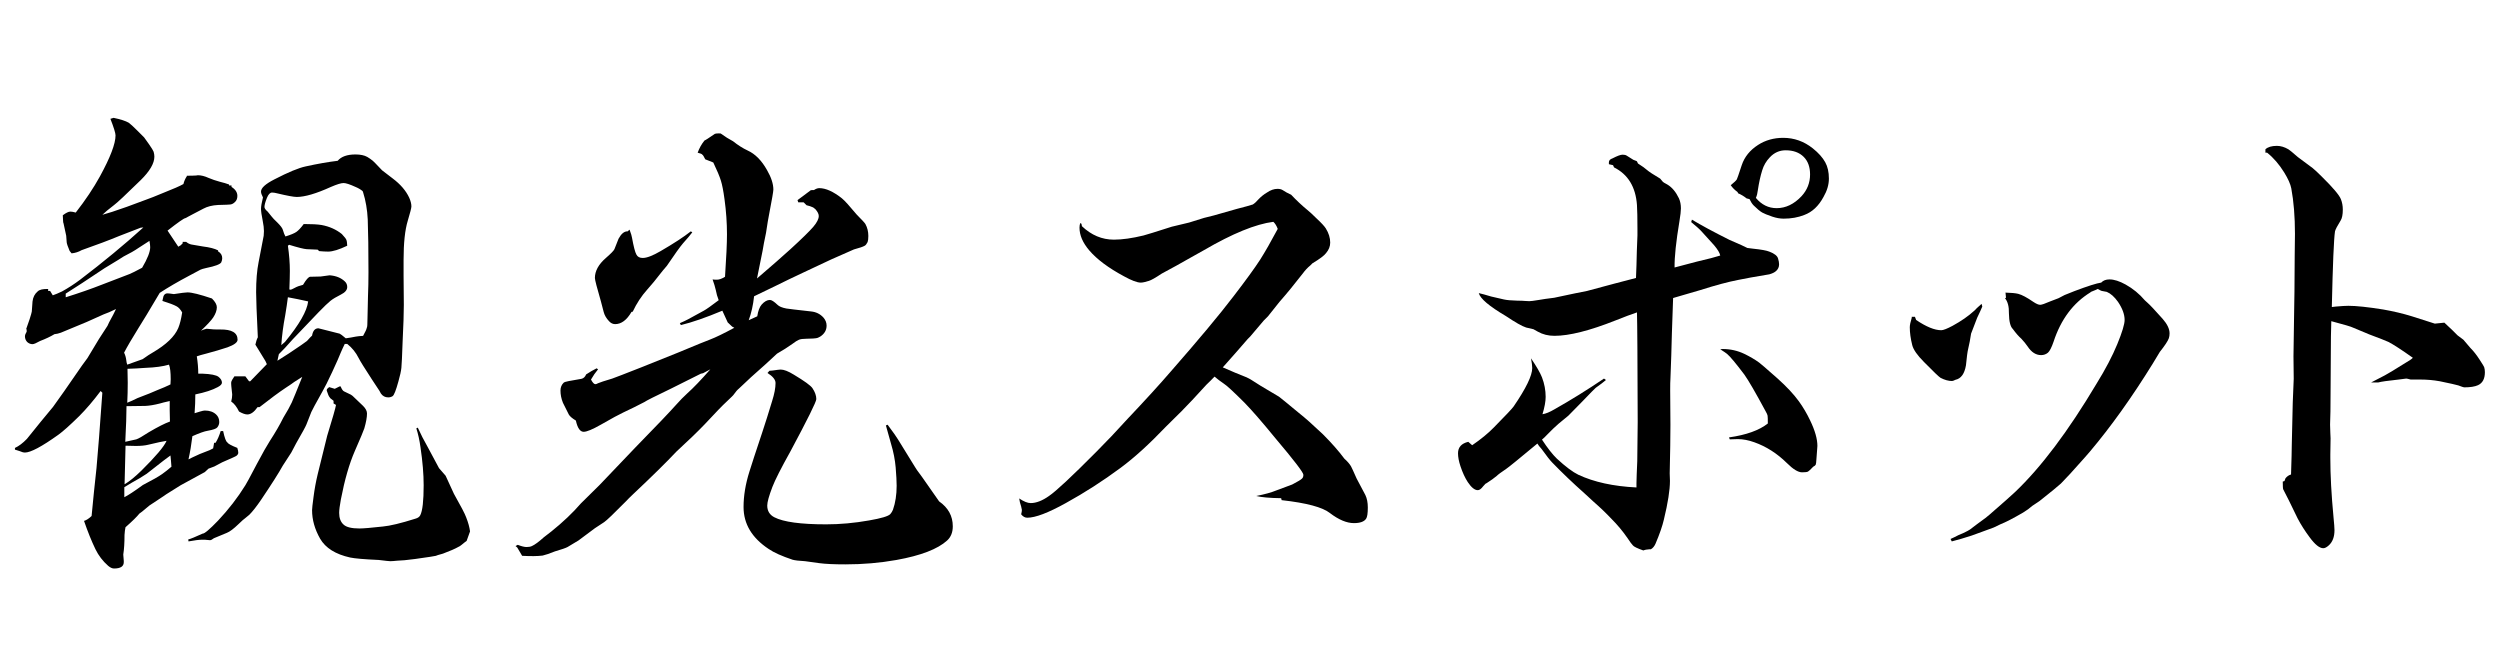
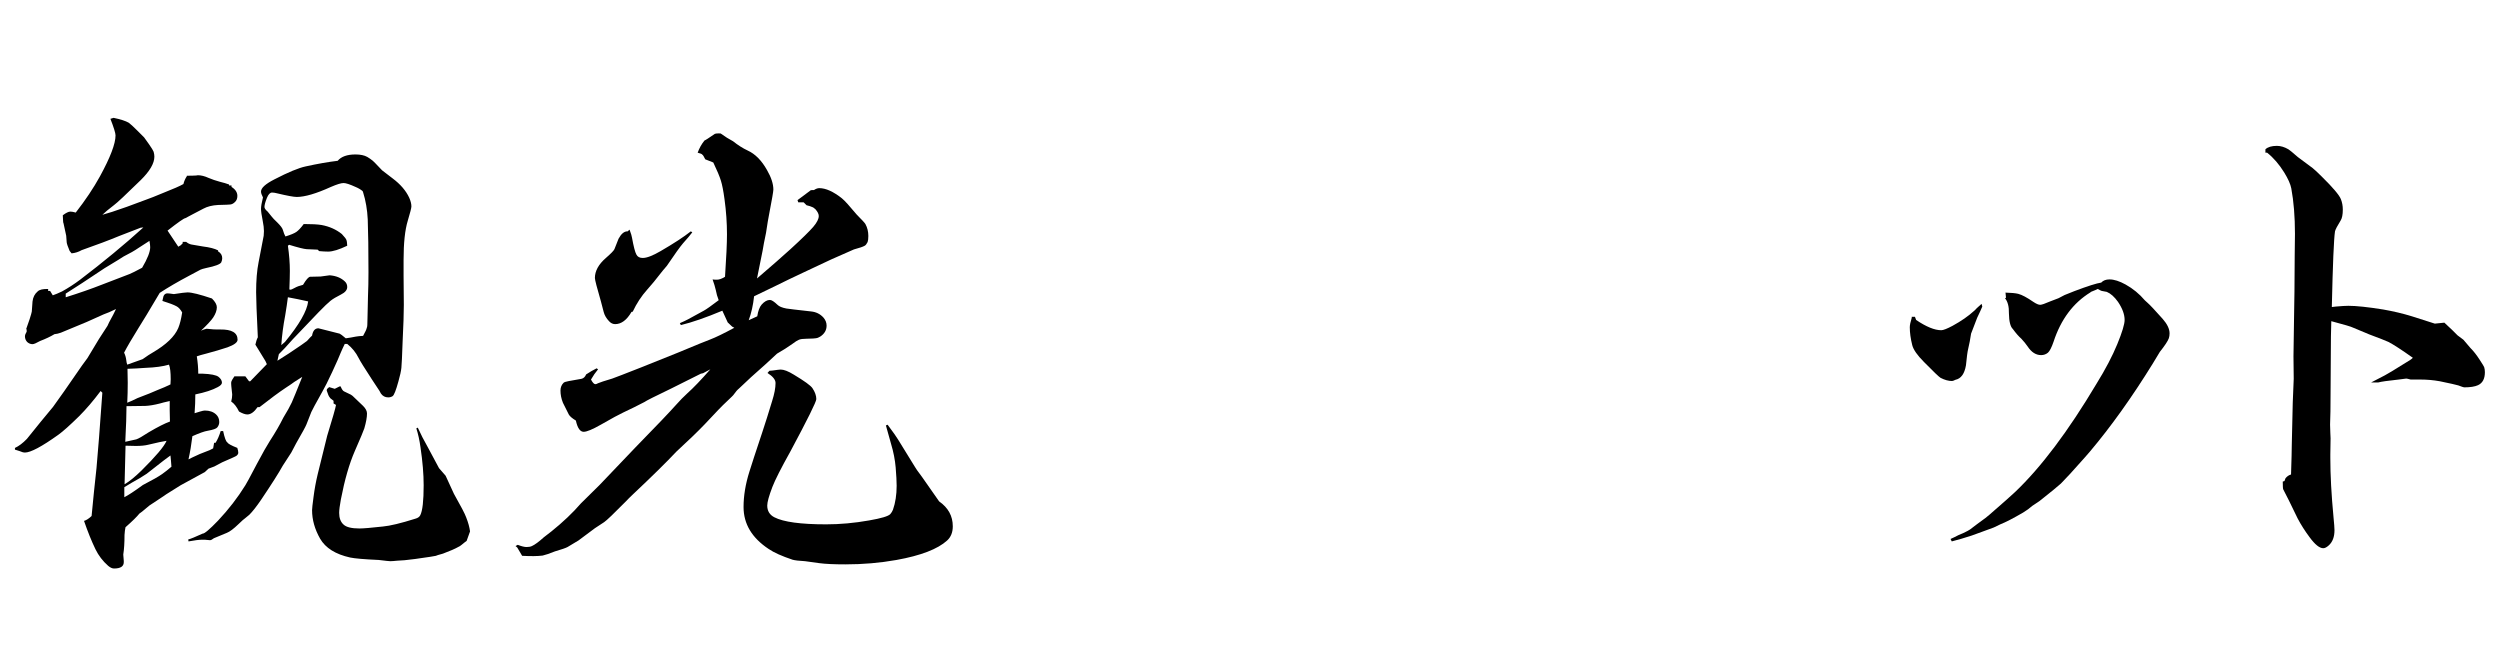
<svg xmlns="http://www.w3.org/2000/svg" version="1.1" id="レイヤー_1" x="0px" y="0px" width="180px" height="48px" viewBox="0 0 180 48" enable-background="new 0 0 180 48" xml:space="preserve">
  <g>
    <path d="M9.162,26.255c0.211-0.07,0.457-0.158,0.738-0.264c0.234-0.082,0.357-0.126,0.369-0.132s0.152-0.103,0.422-0.29   l0.316-0.193c0.961-0.563,1.57-1.148,1.828-1.758c0.117-0.281,0.211-0.656,0.281-1.125c-0.129-0.223-0.264-0.369-0.404-0.439   c-0.188-0.105-0.527-0.234-1.02-0.387l0.035-0.158c0.035-0.258,0.146-0.387,0.334-0.387c0.07,0,0.223,0.018,0.457,0.053   c0.527-0.082,0.855-0.123,0.984-0.123c0.305,0,0.891,0.146,1.758,0.439c0.234,0.234,0.352,0.445,0.352,0.633   c0,0.223-0.088,0.469-0.264,0.738c-0.141,0.211-0.434,0.527-0.879,0.949c0.152-0.07,0.287-0.117,0.404-0.141   c0.387,0.047,0.715,0.064,0.984,0.053c0.832-0.012,1.248,0.234,1.248,0.738c0,0.188-0.24,0.369-0.721,0.545   c-0.457,0.152-0.973,0.305-1.547,0.457c-0.281,0.07-0.504,0.135-0.668,0.193c0.07,0.434,0.105,0.85,0.105,1.248h0.299   c0.609,0.023,0.996,0.1,1.16,0.229s0.246,0.27,0.246,0.422c0,0.105-0.1,0.211-0.299,0.316c-0.387,0.211-0.926,0.387-1.617,0.527   c0,0.434-0.018,0.885-0.053,1.354c0.199-0.059,0.334-0.1,0.404-0.123c0.152-0.047,0.264-0.07,0.334-0.07   c0.34,0,0.609,0.094,0.809,0.281c0.152,0.141,0.229,0.322,0.229,0.545c0,0.141-0.047,0.27-0.141,0.387   c-0.07,0.094-0.305,0.176-0.703,0.246c-0.223,0.035-0.586,0.164-1.09,0.387c-0.07,0.586-0.164,1.143-0.281,1.67   c0.141-0.07,0.234-0.117,0.281-0.141c0.387-0.188,0.715-0.328,0.984-0.422c0.176-0.059,0.346-0.135,0.51-0.229l0.07-0.404h0.105   c0.141-0.223,0.264-0.504,0.369-0.844h0.176c0.105,0.492,0.205,0.762,0.299,0.809c0.035,0.094,0.275,0.229,0.721,0.404   c0.047,0.141,0.07,0.258,0.07,0.352c0,0.07-0.041,0.141-0.123,0.211c-0.035,0.035-0.381,0.193-1.037,0.475l-0.563,0.299   l-0.422,0.158c-0.117,0.117-0.205,0.199-0.264,0.246c-0.047,0.023-0.627,0.34-1.74,0.949c-0.574,0.363-0.92,0.58-1.037,0.65   c-0.07,0.047-0.129,0.088-0.176,0.123l-1.037,0.686l-0.527,0.439l-0.193,0.141c-0.176,0.223-0.51,0.551-1.002,0.984   c-0.035,0.164-0.059,0.352-0.07,0.563c0,0.551-0.029,1.014-0.088,1.389c0,0.012,0,0.023,0,0.035c0,0.035,0.012,0.182,0.035,0.439   c0,0.035,0,0.064,0,0.088c0,0.305-0.234,0.457-0.703,0.457c-0.129,0-0.27-0.064-0.422-0.193c-0.387-0.34-0.691-0.738-0.914-1.195   C6.595,38.97,6.32,38.29,6.05,37.505c0.164-0.047,0.346-0.164,0.545-0.352c0.105-1.125,0.223-2.273,0.352-3.445   c0.105-1.137,0.246-2.947,0.422-5.432l-0.123-0.123c-0.527,0.703-1.043,1.307-1.547,1.811C5.031,30.62,4.533,31.065,4.205,31.3   c-1.195,0.855-1.998,1.283-2.408,1.283c-0.105,0-0.234-0.035-0.387-0.105c-0.105-0.035-0.217-0.07-0.334-0.105v-0.123   c0.281-0.129,0.568-0.346,0.861-0.65c0.703-0.879,1.33-1.646,1.881-2.303c0.363-0.492,1.061-1.488,2.092-2.988l0.387-0.527   l0.826-1.371l0.615-0.949l0.123-0.264c0.234-0.422,0.398-0.738,0.492-0.949c-0.129,0.059-0.293,0.135-0.492,0.229l-0.404,0.158   l-1.213,0.545c-1.102,0.457-1.723,0.715-1.863,0.773c-0.164,0.059-0.316,0.094-0.457,0.105c-0.293,0.176-0.639,0.34-1.037,0.492   c-0.27,0.152-0.451,0.229-0.545,0.229c-0.141,0-0.27-0.053-0.387-0.158c-0.105-0.117-0.158-0.252-0.158-0.404   c0-0.094,0.041-0.205,0.123-0.334v-0.158l-0.035-0.035c0.117-0.352,0.199-0.586,0.246-0.703c0.094-0.293,0.146-0.478,0.158-0.554   s0.029-0.319,0.053-0.729c0.035-0.305,0.158-0.545,0.369-0.721c0.129-0.129,0.381-0.188,0.756-0.176v0.141h0.141L3.8,21.263   c0.176-0.059,0.398-0.152,0.668-0.281c0.445-0.246,0.879-0.527,1.301-0.844c1.664-1.266,3.182-2.52,4.553-3.762l-0.193,0.018   c-0.563,0.211-1.078,0.41-1.547,0.598c-0.703,0.293-1.605,0.633-2.707,1.02c-0.223,0.129-0.463,0.205-0.721,0.229l-0.141-0.176   c-0.129-0.305-0.199-0.51-0.211-0.615l-0.035-0.475l-0.193-0.896c-0.023,0-0.041-0.193-0.053-0.58   c0.234-0.176,0.416-0.264,0.545-0.264c0.094,0,0.223,0.023,0.387,0.07c0.703-0.902,1.283-1.77,1.74-2.602   c0.75-1.371,1.125-2.355,1.125-2.953c0-0.164-0.123-0.563-0.369-1.195l0.229-0.07c0.504,0.105,0.867,0.223,1.09,0.352   c0.117,0.082,0.322,0.27,0.615,0.563l0.492,0.492l0.352,0.492c0.188,0.27,0.299,0.451,0.334,0.545   c0.035,0.129,0.053,0.246,0.053,0.352c0,0.48-0.328,1.043-0.984,1.688c-1.066,1.043-1.705,1.641-1.916,1.793   c-0.398,0.305-0.68,0.539-0.844,0.703c0.27-0.082,0.504-0.152,0.703-0.211c0.586-0.188,1.418-0.486,2.496-0.896   c0.352-0.129,0.621-0.234,0.809-0.316c0.164-0.07,0.293-0.123,0.387-0.158c0.715-0.281,1.195-0.492,1.441-0.633   c0.047-0.199,0.129-0.387,0.246-0.563v-0.035c0.305,0,0.533-0.006,0.686-0.018c0.047-0.012,0.082-0.018,0.105-0.018   c0.234,0,0.492,0.064,0.773,0.193c0.246,0.105,0.521,0.199,0.826,0.281c0.246,0.059,0.463,0.123,0.65,0.193v0.07h0.176v0.105   c0.281,0.176,0.422,0.393,0.422,0.65c0,0.188-0.059,0.334-0.176,0.439c-0.105,0.105-0.217,0.164-0.334,0.176   c-0.07,0.012-0.363,0.023-0.879,0.035c-0.422,0.023-0.773,0.111-1.055,0.264l-0.773,0.404l-0.527,0.281   c-0.094,0-0.521,0.299-1.283,0.896l0.773,1.16l0.176-0.105l0.141-0.141v-0.105h0.246c0.129,0.105,0.258,0.17,0.387,0.193   c0.047,0.012,0.322,0.059,0.826,0.141c0.48,0.059,0.844,0.152,1.09,0.281v0.07C15.9,18.216,16,18.38,16,18.591   c0,0.094-0.023,0.193-0.07,0.299c-0.082,0.141-0.439,0.275-1.072,0.404c-0.211,0.047-0.352,0.088-0.422,0.123l-0.791,0.422   c-0.82,0.434-1.535,0.85-2.145,1.248c-0.762,1.289-1.271,2.133-1.529,2.531c-0.48,0.773-0.826,1.365-1.037,1.775   c0.082,0.164,0.135,0.346,0.158,0.545C9.103,26.056,9.126,26.161,9.162,26.255z M4.732,21.14v0.264   c0.973-0.305,1.846-0.609,2.619-0.914c0.656-0.246,1.313-0.498,1.969-0.756c0.152-0.059,0.457-0.211,0.914-0.457   c0.387-0.656,0.58-1.148,0.58-1.477c0-0.105-0.018-0.258-0.053-0.457c-0.41,0.258-0.674,0.428-0.791,0.51   c-0.27,0.188-0.627,0.393-1.072,0.615l-0.387,0.246l-0.984,0.598C6.285,20.144,5.353,20.753,4.732,21.14z M12.273,32.794   c-0.07,0.059-0.229,0.176-0.475,0.352c-0.809,0.633-1.222,0.955-1.239,0.967s-0.185,0.117-0.501,0.316   c-0.422,0.234-0.791,0.451-1.107,0.65V35.8c0.281-0.141,0.727-0.434,1.336-0.879c0.68-0.352,1.143-0.615,1.389-0.791   c0.199-0.141,0.422-0.316,0.668-0.527c-0.012-0.152-0.023-0.299-0.035-0.439C12.296,33.093,12.285,32.97,12.273,32.794z    M9.039,32.091l-0.07,2.777c0.34-0.199,0.744-0.527,1.213-0.984c1.031-1.02,1.635-1.734,1.811-2.145   c-0.246,0.035-0.686,0.129-1.318,0.281c-0.234,0.059-0.533,0.088-0.896,0.088C9.648,32.108,9.402,32.103,9.039,32.091z    M12.22,28.874c-0.363,0.082-0.598,0.141-0.703,0.176c-0.41,0.105-0.762,0.164-1.055,0.176c-0.152,0-0.604,0.006-1.354,0.018   c0,0.586-0.029,1.441-0.088,2.566c0.363-0.082,0.627-0.141,0.791-0.176c0.152-0.047,0.451-0.217,0.896-0.51   c0.656-0.387,1.166-0.645,1.529-0.773c-0.012-0.328-0.018-0.609-0.018-0.844C12.22,29.378,12.22,29.167,12.22,28.874z    M9.179,26.554c0.012,0.469,0.018,0.803,0.018,1.002c0,0.504-0.012,0.984-0.035,1.441c0.211-0.082,0.457-0.193,0.738-0.334   l0.861-0.334l0.58-0.246c0.363-0.141,0.674-0.275,0.932-0.404c0.012-0.152,0.018-0.275,0.018-0.369   c0-0.504-0.041-0.855-0.123-1.055c-0.445,0.129-1.002,0.205-1.67,0.229C10.029,26.519,9.589,26.542,9.179,26.554z M25,24.761   h-0.176c-0.105,0.211-0.205,0.428-0.299,0.65c-0.094,0.246-0.293,0.697-0.598,1.354s-0.539,1.125-0.703,1.406   c-0.492,0.879-0.762,1.377-0.809,1.494l-0.352,0.896c-0.059,0.152-0.305,0.604-0.738,1.354l-0.352,0.668l-0.615,0.949   c-0.27,0.492-0.791,1.313-1.564,2.461c-0.328,0.48-0.609,0.838-0.844,1.072l-0.299,0.246l-0.176,0.141   c-0.035,0.035-0.135,0.129-0.299,0.281c-0.352,0.34-0.633,0.551-0.844,0.633c-0.316,0.129-0.627,0.258-0.932,0.387   c-0.117,0.094-0.211,0.141-0.281,0.141c-0.035,0-0.164-0.012-0.387-0.035c-0.059,0-0.111,0-0.158,0   c-0.234,0-0.568,0.041-1.002,0.123l-0.018-0.141c0.152-0.035,0.498-0.176,1.037-0.422c0.129,0.012,0.498-0.299,1.107-0.932   c0.762-0.809,1.418-1.658,1.969-2.549c0.047-0.059,0.328-0.58,0.844-1.564c0.398-0.75,0.703-1.289,0.914-1.617   c0.41-0.633,0.732-1.189,0.967-1.67c0.293-0.48,0.498-0.85,0.615-1.107c0.105-0.234,0.357-0.85,0.756-1.846   c-0.176,0.105-0.369,0.229-0.58,0.369c-0.07,0.059-0.275,0.199-0.615,0.422c-0.492,0.328-1.119,0.791-1.881,1.389h-0.141   c-0.246,0.352-0.492,0.527-0.738,0.527c-0.152,0-0.352-0.07-0.598-0.211c-0.164-0.34-0.352-0.58-0.563-0.721   c0.047-0.176,0.07-0.334,0.07-0.475c0-0.012,0-0.029,0-0.053c-0.059-0.48-0.082-0.768-0.07-0.861   c0.012-0.082,0.088-0.223,0.229-0.422h0.791l0.264,0.352h0.088l1.195-1.23l-0.105-0.229l-0.721-1.178   c0.047-0.223,0.105-0.398,0.176-0.527c-0.082-1.688-0.123-2.771-0.123-3.252c0-0.844,0.059-1.559,0.176-2.145l0.369-1.916   c0.012-0.094,0.018-0.205,0.018-0.334c0-0.199-0.029-0.445-0.088-0.738c-0.082-0.41-0.123-0.697-0.123-0.861   c0-0.176,0.047-0.451,0.141-0.826c-0.094-0.176-0.141-0.316-0.141-0.422c0-0.258,0.322-0.551,0.967-0.879   c0.996-0.516,1.746-0.826,2.25-0.932c0.855-0.188,1.623-0.322,2.303-0.404c0.258-0.305,0.686-0.457,1.283-0.457   c0.352,0,0.633,0.059,0.844,0.176c0.141,0.082,0.275,0.176,0.404,0.281c0.023,0.012,0.246,0.24,0.668,0.686   c0.281,0.223,0.533,0.416,0.756,0.58c0.563,0.422,0.961,0.885,1.195,1.389c0.105,0.234,0.158,0.445,0.158,0.633   c0,0.105-0.088,0.451-0.264,1.037c-0.199,0.656-0.299,1.594-0.299,2.813v0.316v0.826l0.018,2.092c0,0.586-0.029,1.477-0.088,2.672   c-0.035,1.008-0.064,1.629-0.088,1.863s-0.094,0.557-0.211,0.967c-0.176,0.645-0.316,1.002-0.422,1.072   c-0.094,0.059-0.199,0.088-0.316,0.088c-0.223,0-0.398-0.094-0.527-0.281c-0.012-0.023-0.047-0.088-0.105-0.193   c-0.012-0.023-0.193-0.299-0.545-0.826c-0.527-0.809-0.844-1.318-0.949-1.529C25.626,25.382,25.351,25.042,25,24.761z    M20.552,17.026c0.375-0.117,0.636-0.226,0.782-0.325s0.325-0.29,0.536-0.571c0.574,0,1.002,0.023,1.283,0.07   c0.563,0.105,1.049,0.322,1.459,0.65c0.199,0.211,0.311,0.357,0.334,0.439c0.023,0.035,0.041,0.17,0.053,0.404   c-0.586,0.281-1.043,0.422-1.371,0.422c-0.188,0-0.404-0.012-0.65-0.035l-0.105-0.105c-0.41-0.012-0.674-0.023-0.791-0.035   c-0.199-0.012-0.621-0.117-1.266-0.316l-0.088,0.07c0.094,0.645,0.141,1.248,0.141,1.811c0,0.293-0.012,0.738-0.035,1.336   c0.035,0.012,0.064,0.018,0.088,0.018c0.035,0,0.129-0.041,0.281-0.123c0.164-0.094,0.369-0.17,0.615-0.229   c0.223-0.375,0.393-0.568,0.51-0.58l0.756-0.018c0.41-0.059,0.627-0.088,0.65-0.088c0.457,0.035,0.82,0.182,1.09,0.439   C24.941,20.366,25,20.501,25,20.665c0,0.211-0.152,0.393-0.457,0.545c-0.328,0.164-0.577,0.313-0.747,0.448s-0.46,0.413-0.87,0.835   c-0.598,0.633-1.213,1.277-1.846,1.934c-0.422,0.48-0.756,0.838-1.002,1.072l-0.105,0.475c0.152-0.105,0.428-0.281,0.826-0.527   c0.738-0.492,1.172-0.791,1.301-0.896c0.176-0.199,0.299-0.328,0.369-0.387c0.059-0.352,0.211-0.527,0.457-0.527   c0.023,0,0.141,0.029,0.352,0.088l1.178,0.299c0.059,0.023,0.205,0.135,0.439,0.334c0.258-0.035,0.498-0.076,0.721-0.123   c0.129-0.023,0.305-0.041,0.527-0.053c0.164-0.293,0.252-0.486,0.264-0.58c0.035-0.023,0.053-0.264,0.053-0.721   c0-0.188,0.012-0.703,0.035-1.547c0.023-0.551,0.035-1.125,0.035-1.723c0-1.617-0.018-2.889-0.053-3.814   c-0.035-0.703-0.146-1.354-0.334-1.951l-0.035-0.088c-0.141-0.117-0.311-0.217-0.51-0.299c-0.41-0.188-0.697-0.281-0.861-0.281   c-0.176,0-0.48,0.094-0.914,0.281c-1.055,0.48-1.875,0.721-2.461,0.721c-0.211,0-0.686-0.088-1.424-0.264   c-0.129-0.035-0.246-0.053-0.352-0.053c-0.141,0-0.264,0.129-0.369,0.387c-0.117,0.293-0.176,0.51-0.176,0.65   c0,0.094,0.076,0.205,0.229,0.334c0.012,0.023,0.111,0.146,0.299,0.369c0.059,0.082,0.193,0.223,0.404,0.422   c0.223,0.223,0.352,0.393,0.387,0.51C20.429,16.769,20.494,16.933,20.552,17.026z M20.253,24.849l0.264-0.229   c1.031-1.254,1.588-2.227,1.67-2.918c-0.516-0.117-1.002-0.217-1.459-0.299c-0.047,0.375-0.111,0.809-0.193,1.301   C20.394,23.442,20.3,24.157,20.253,24.849z M24.455,27.819h0.07c0.082,0.211,0.17,0.334,0.264,0.369   c0.234,0.105,0.393,0.182,0.475,0.229l0.123,0.088c0.305,0.293,0.557,0.533,0.756,0.721c0.188,0.188,0.281,0.369,0.281,0.545   c0,0.27-0.064,0.627-0.193,1.072c-0.047,0.152-0.275,0.697-0.686,1.635c-0.398,0.914-0.732,2.074-1.002,3.48   c-0.082,0.445-0.123,0.768-0.123,0.967c0,0.375,0.105,0.656,0.316,0.844c0.199,0.188,0.58,0.281,1.143,0.281   c0.281,0,0.844-0.047,1.688-0.141c0.516-0.047,1.295-0.234,2.338-0.563c0.176-0.047,0.293-0.129,0.352-0.246   c0.164-0.316,0.246-1.037,0.246-2.162c0-0.797-0.076-1.711-0.229-2.742c-0.07-0.504-0.17-0.955-0.299-1.354l0.105-0.053   c0.199,0.445,0.445,0.926,0.738,1.441l0.791,1.477l0.475,0.545l0.598,1.301c0.504,0.891,0.797,1.453,0.879,1.688   c0.152,0.387,0.246,0.727,0.281,1.02l-0.246,0.686c-0.059,0.035-0.1,0.064-0.123,0.088c-0.234,0.199-0.387,0.311-0.457,0.334   c-0.246,0.141-0.621,0.305-1.125,0.492l-0.369,0.105l-0.141,0.053l-0.404,0.07c-0.844,0.129-1.459,0.211-1.846,0.246   c-0.223,0.012-0.404,0.023-0.545,0.035c-0.211,0.023-0.375,0.035-0.492,0.035c-0.07,0-0.346-0.029-0.826-0.088   c-1.031-0.047-1.717-0.105-2.057-0.176c-1.055-0.234-1.775-0.686-2.162-1.354c-0.387-0.68-0.58-1.365-0.58-2.057   c0-0.117,0.035-0.434,0.105-0.949c0.07-0.551,0.17-1.096,0.299-1.635c0.117-0.457,0.346-1.383,0.686-2.777   c0.387-1.254,0.598-1.992,0.633-2.215l-0.176-0.105v-0.193c-0.176-0.129-0.264-0.205-0.264-0.229c-0.07-0.07-0.146-0.24-0.229-0.51   l0.018-0.105l0.158-0.141l0.404,0.123L24.455,27.819z" />
    <path d="M51.885,9.608c0.305,0.223,0.604,0.41,0.896,0.563c0.352,0.281,0.703,0.504,1.055,0.668   c0.539,0.246,1.002,0.715,1.389,1.406c0.305,0.527,0.457,0.996,0.457,1.406c0,0.129-0.1,0.709-0.299,1.74   c-0.059,0.281-0.135,0.738-0.229,1.371c-0.117,0.551-0.199,0.979-0.246,1.283c-0.105,0.539-0.24,1.207-0.404,2.004   c1.066-0.914,1.869-1.617,2.408-2.109c0.82-0.75,1.371-1.289,1.652-1.617c0.258-0.305,0.387-0.563,0.387-0.773   c0-0.141-0.082-0.305-0.246-0.492l-0.158-0.123c-0.152-0.07-0.311-0.123-0.475-0.158l-0.211-0.211h-0.387l-0.053-0.158   c0.398-0.293,0.721-0.533,0.967-0.721H58.6c0.141-0.094,0.27-0.141,0.387-0.141c0.469,0,1.014,0.246,1.635,0.738   c0.188,0.152,0.545,0.545,1.072,1.178c0.363,0.363,0.568,0.586,0.615,0.668c0.141,0.258,0.211,0.545,0.211,0.861   c0,0.199-0.018,0.346-0.053,0.439c-0.07,0.141-0.141,0.229-0.211,0.264c-0.117,0.07-0.375,0.158-0.773,0.264   c-0.797,0.352-1.342,0.592-1.635,0.721l-2.021,0.949l-1.037,0.492l-0.896,0.439c-0.563,0.27-1.096,0.527-1.6,0.773   c-0.07,0.645-0.199,1.219-0.387,1.723l0.615-0.281c0.059-0.387,0.164-0.668,0.316-0.844c0.199-0.223,0.398-0.334,0.598-0.334   c0.117,0,0.299,0.117,0.545,0.352c0.117,0.117,0.328,0.205,0.633,0.264c0.129,0.023,0.721,0.094,1.775,0.211   c0.363,0.035,0.662,0.182,0.896,0.439c0.152,0.176,0.229,0.369,0.229,0.58c0,0.328-0.152,0.592-0.457,0.791   c-0.105,0.07-0.217,0.111-0.334,0.123c-0.012,0.012-0.24,0.023-0.686,0.035c-0.223,0-0.393,0.023-0.51,0.07   s-0.275,0.146-0.475,0.299c-0.328,0.234-0.697,0.469-1.107,0.703c-0.469,0.445-1.09,1.008-1.863,1.688l-0.879,0.826   c-0.105,0.082-0.229,0.223-0.369,0.422c0,0.023-0.182,0.205-0.545,0.545c-0.246,0.223-0.762,0.756-1.547,1.6   c-0.48,0.504-1.16,1.16-2.039,1.969c-0.715,0.762-1.77,1.799-3.164,3.111c-0.164,0.152-0.322,0.311-0.475,0.475   c-0.867,0.879-1.389,1.377-1.564,1.494l-0.668,0.439l-1.178,0.879c-0.41,0.246-0.674,0.404-0.791,0.475   c-0.129,0.07-0.434,0.176-0.914,0.316c-0.375,0.152-0.668,0.252-0.879,0.299c-0.363,0.047-0.855,0.053-1.477,0.018l-0.352-0.598   l-0.123-0.105l0.158-0.088c0.27,0.105,0.48,0.158,0.633,0.158c0.164,0,0.293-0.023,0.387-0.07c0.211-0.094,0.498-0.305,0.861-0.633   c0.012-0.012,0.193-0.152,0.545-0.422c0.832-0.668,1.541-1.342,2.127-2.021c0.047-0.047,0.492-0.486,1.336-1.318l2.566-2.689   c1.5-1.535,2.484-2.566,2.953-3.094c0.27-0.305,0.539-0.58,0.809-0.826c0.422-0.375,0.973-0.949,1.652-1.723l-0.527,0.281   l-0.158,0.035c-0.703,0.352-1.406,0.703-2.109,1.055c-1.195,0.574-1.846,0.902-1.951,0.984c-0.492,0.258-1.002,0.51-1.529,0.756   c-0.281,0.129-0.82,0.422-1.617,0.879c-0.598,0.34-1.008,0.51-1.23,0.51c-0.258,0-0.445-0.27-0.563-0.809   c-0.27-0.164-0.439-0.311-0.51-0.439c-0.223-0.445-0.363-0.727-0.422-0.844c-0.117-0.293-0.176-0.586-0.176-0.879   c0-0.234,0.082-0.428,0.246-0.58c0.047-0.047,0.469-0.135,1.266-0.264c0.152-0.035,0.264-0.141,0.334-0.316   c0.246-0.164,0.498-0.311,0.756-0.439l0.105,0.07c-0.188,0.223-0.357,0.469-0.51,0.738c0.117,0.223,0.223,0.334,0.316,0.334   c0.047,0,0.111-0.023,0.193-0.07c0.129-0.059,0.469-0.17,1.02-0.334c0.234-0.082,0.932-0.352,2.092-0.809   c2.121-0.844,3.521-1.412,4.201-1.705c0.211-0.082,0.463-0.182,0.756-0.299c0.398-0.152,0.979-0.434,1.74-0.844l-0.158-0.088   l-0.316-0.299l-0.387-0.844c-1.172,0.492-2.168,0.838-2.988,1.037l-0.07-0.141c0.223-0.094,0.422-0.188,0.598-0.281l1.125-0.615   c0.176-0.094,0.533-0.346,1.072-0.756c-0.094-0.234-0.164-0.48-0.211-0.738c-0.047-0.211-0.123-0.463-0.229-0.756l0.193,0.018   c0.059,0,0.1,0,0.123,0c0.164,0,0.357-0.07,0.58-0.211c0.094-1.395,0.141-2.414,0.141-3.059c0-0.82-0.059-1.658-0.176-2.514   c-0.082-0.609-0.17-1.061-0.264-1.354c-0.094-0.305-0.275-0.738-0.545-1.301l-0.58-0.229c-0.094-0.199-0.164-0.311-0.211-0.334   c-0.023-0.047-0.135-0.094-0.334-0.141c0.117-0.328,0.281-0.621,0.492-0.879c0.07-0.023,0.316-0.182,0.738-0.475   c0.047-0.023,0.129-0.035,0.246-0.035C51.756,9.608,51.814,9.608,51.885,9.608z M45.328,16.534c0.105,0.281,0.164,0.475,0.176,0.58   c0.117,0.645,0.223,1.049,0.316,1.213c0.082,0.164,0.234,0.246,0.457,0.246c0.293,0,0.721-0.164,1.283-0.492   c0.949-0.551,1.676-1.025,2.18-1.424l0.105,0.07c-0.129,0.176-0.352,0.439-0.668,0.791c-0.211,0.246-0.598,0.785-1.16,1.617   l-0.299,0.352c-0.48,0.621-0.855,1.078-1.125,1.371c-0.41,0.457-0.756,0.984-1.037,1.582l-0.088,0.018   c-0.34,0.586-0.732,0.879-1.178,0.879c-0.164,0-0.311-0.07-0.439-0.211c-0.199-0.211-0.328-0.434-0.387-0.668l-0.193-0.738   c-0.293-1.008-0.439-1.576-0.439-1.705c0-0.504,0.264-0.984,0.791-1.441c0.363-0.316,0.568-0.527,0.615-0.633   c0.012-0.023,0.111-0.275,0.299-0.756c0.199-0.363,0.416-0.539,0.65-0.527L45.328,16.534z M63.785,30.632l0.123-0.053   c0.41,0.551,0.662,0.908,0.756,1.072c0.398,0.656,0.803,1.313,1.213,1.969c0.023,0.059,0.193,0.299,0.51,0.721   c0.188,0.258,0.598,0.844,1.23,1.758c0.656,0.457,0.984,1.055,0.984,1.793c0,0.434-0.135,0.773-0.404,1.02   c-0.68,0.621-1.898,1.09-3.656,1.406c-1.184,0.211-2.408,0.316-3.674,0.316c-0.809,0-1.436-0.029-1.881-0.088   c-0.633-0.094-0.973-0.141-1.02-0.141c-0.434-0.023-0.732-0.059-0.896-0.105c-0.773-0.258-1.348-0.516-1.723-0.773   c-1.207-0.797-1.811-1.805-1.811-3.023c0-0.809,0.141-1.658,0.422-2.549c0.141-0.457,0.445-1.389,0.914-2.795   c0.223-0.668,0.463-1.43,0.721-2.285c0.164-0.516,0.246-0.949,0.246-1.301c0-0.234-0.193-0.475-0.58-0.721l0.141-0.158l0.229-0.018   c0.316-0.047,0.51-0.07,0.58-0.07c0.234,0,0.551,0.123,0.949,0.369c0.762,0.457,1.207,0.779,1.336,0.967   c0.188,0.281,0.281,0.545,0.281,0.791c0,0.188-0.621,1.441-1.863,3.762c-0.68,1.219-1.113,2.074-1.301,2.566   c-0.246,0.645-0.369,1.09-0.369,1.336c0,0.387,0.17,0.668,0.51,0.844c0.656,0.34,1.898,0.51,3.727,0.51   c1.008,0,2.039-0.094,3.094-0.281c0.879-0.152,1.389-0.305,1.529-0.457c0.082-0.094,0.146-0.199,0.193-0.316   c0.176-0.504,0.264-1.078,0.264-1.723c0-0.305-0.023-0.744-0.07-1.318c-0.047-0.551-0.158-1.119-0.334-1.705   C64.025,31.493,63.902,31.054,63.785,30.632z" />
-     <path d="M92.963,14.021c0.375,0.398,0.762,0.762,1.16,1.09c0.176,0.141,0.398,0.346,0.668,0.615   c0.352,0.328,0.574,0.568,0.668,0.721c0.211,0.34,0.316,0.68,0.316,1.02c0,0.27-0.1,0.521-0.299,0.756   c-0.129,0.176-0.457,0.422-0.984,0.738l-0.158,0.158c-0.188,0.152-0.363,0.34-0.527,0.563c-0.609,0.785-1.172,1.471-1.688,2.057   l-0.826,1.037l-0.299,0.299l-0.984,1.16l-0.176,0.176c-0.586,0.68-1.184,1.359-1.793,2.039l0.896,0.387   c0.609,0.234,0.984,0.398,1.125,0.492l0.721,0.457c0.68,0.398,1.113,0.656,1.301,0.773c0.129,0.094,0.609,0.486,1.441,1.178   c0.434,0.34,1.008,0.85,1.723,1.529c0.621,0.621,1.137,1.207,1.547,1.758c0.211,0.188,0.369,0.369,0.475,0.545   c0.047,0.082,0.182,0.375,0.404,0.879l0.633,1.195c0.117,0.246,0.176,0.545,0.176,0.896c0,0.422-0.041,0.691-0.123,0.809   c-0.141,0.211-0.434,0.316-0.879,0.316c-0.516,0-1.09-0.24-1.723-0.721c-0.527-0.422-1.688-0.732-3.48-0.932l-0.035-0.141   c-0.82-0.012-1.418-0.064-1.793-0.158c0.633-0.129,1.102-0.258,1.406-0.387l1.178-0.439c0.41-0.211,0.65-0.357,0.721-0.439   c0.059-0.059,0.088-0.146,0.088-0.264c0-0.164-0.674-1.043-2.021-2.637c-0.949-1.16-1.688-2.01-2.215-2.549   c-0.797-0.797-1.301-1.26-1.512-1.389c-0.211-0.141-0.428-0.305-0.65-0.492c-0.164,0.176-0.357,0.369-0.58,0.58   c-0.117,0.117-0.457,0.486-1.02,1.107c-0.375,0.41-1.014,1.055-1.916,1.934c-1.172,1.23-2.256,2.215-3.252,2.953   c-1.266,0.938-2.578,1.781-3.938,2.531c-1.266,0.703-2.191,1.055-2.777,1.055c-0.164,0-0.311-0.082-0.439-0.246   c0.035-0.129,0.053-0.234,0.053-0.316c0-0.023-0.018-0.105-0.053-0.246c-0.07-0.199-0.117-0.393-0.141-0.58   c0.328,0.223,0.604,0.334,0.826,0.334c0.398,0,0.838-0.17,1.318-0.51c0.504-0.34,1.641-1.4,3.41-3.182   c0.727-0.727,1.477-1.518,2.25-2.373c1.277-1.348,2.314-2.484,3.111-3.41c1.992-2.273,3.498-4.078,4.518-5.414   c0.891-1.16,1.529-2.039,1.916-2.637c0.363-0.574,0.785-1.313,1.266-2.215c-0.082-0.223-0.188-0.393-0.316-0.51   c-1.277,0.164-2.941,0.844-4.992,2.039c-0.211,0.117-0.504,0.281-0.879,0.492c-0.293,0.164-0.668,0.375-1.125,0.633l-1.037,0.563   c-0.457,0.305-0.768,0.48-0.932,0.527c-0.258,0.082-0.451,0.123-0.58,0.123c-0.258,0-0.662-0.152-1.213-0.457   c-1.113-0.598-1.945-1.219-2.496-1.863c-0.469-0.551-0.703-1.096-0.703-1.635c0-0.117,0.018-0.229,0.053-0.334l0.088,0.053   l0.035,0.176c0.68,0.645,1.447,0.967,2.303,0.967c0.598,0,1.307-0.1,2.127-0.299c0.188-0.047,0.867-0.258,2.039-0.633l1.248-0.299   l1.072-0.334l0.703-0.176l1.67-0.475c0.551-0.141,0.932-0.246,1.143-0.316c0.129-0.082,0.264-0.205,0.404-0.369   c0.176-0.188,0.381-0.352,0.615-0.492c0.258-0.176,0.51-0.264,0.756-0.264c0.152,0,0.275,0.029,0.369,0.088   C92.523,13.804,92.729,13.915,92.963,14.021z" />
-     <path d="M117.933,11.771c0.328,0.211,0.533,0.357,0.615,0.439c0.176,0.152,0.504,0.369,0.984,0.65l0.193,0.229   c0.012,0.023,0.117,0.088,0.316,0.193c0.34,0.199,0.621,0.533,0.844,1.002c0.094,0.211,0.141,0.451,0.141,0.721   c0,0.188-0.035,0.492-0.105,0.914c-0.246,1.477-0.363,2.59-0.352,3.34c0.34-0.094,0.873-0.234,1.6-0.422   c0.809-0.188,1.371-0.334,1.688-0.439c-0.035-0.188-0.182-0.434-0.439-0.738c-0.094-0.105-0.381-0.422-0.861-0.949   c-0.152-0.176-0.416-0.416-0.791-0.721l0.053-0.176c0.656,0.398,1.559,0.885,2.707,1.459c0.199,0.094,0.48,0.217,0.844,0.369   c0.094,0.047,0.24,0.117,0.439,0.211c0.211,0.023,0.352,0.041,0.422,0.053c0.574,0.059,0.961,0.129,1.16,0.211   c0.375,0.141,0.586,0.311,0.633,0.51c0.047,0.152,0.07,0.287,0.07,0.404c0,0.199-0.076,0.363-0.229,0.492   c-0.105,0.094-0.264,0.17-0.475,0.229c-0.035,0.012-0.48,0.088-1.336,0.229l-0.914,0.176c-0.727,0.141-1.623,0.381-2.689,0.721   c-0.352,0.105-0.914,0.27-1.688,0.492l-0.299,0.088c-0.047,1.289-0.076,2.133-0.088,2.531c-0.023,1.043-0.059,2.139-0.105,3.287   c-0.012,0.141-0.018,0.41-0.018,0.809l0.018,2.514c0,0.855-0.018,2.016-0.053,3.48c0.012,0.223,0.018,0.404,0.018,0.545   c0,0.656-0.146,1.588-0.439,2.795c-0.105,0.457-0.305,1.031-0.598,1.723c-0.082,0.188-0.193,0.322-0.334,0.404h-0.088   c-0.199,0.012-0.352,0.041-0.457,0.088c-0.434-0.152-0.686-0.275-0.756-0.369c-0.082-0.082-0.211-0.258-0.387-0.527   c-0.34-0.492-0.721-0.949-1.143-1.371c-0.398-0.422-0.826-0.832-1.283-1.23l-0.668-0.615c-0.844-0.75-1.617-1.488-2.32-2.215   c-0.152-0.152-0.41-0.48-0.773-0.984c-0.141-0.152-0.24-0.281-0.299-0.387c-1.324,1.102-2.074,1.711-2.25,1.828   c-0.352,0.234-0.58,0.404-0.686,0.51c-0.164,0.141-0.41,0.316-0.738,0.527c-0.023-0.012-0.1,0.059-0.229,0.211   c-0.141,0.188-0.27,0.281-0.387,0.281c-0.223,0-0.463-0.193-0.721-0.58c-0.199-0.305-0.375-0.686-0.527-1.143   c-0.117-0.352-0.176-0.662-0.176-0.932c0-0.434,0.246-0.709,0.738-0.826l0.281,0.246c0.633-0.434,1.154-0.861,1.564-1.283   c0.855-0.867,1.33-1.371,1.424-1.512c0.891-1.301,1.336-2.221,1.336-2.76c0-0.164-0.029-0.398-0.088-0.703   c0.398,0.586,0.662,1.043,0.791,1.371c0.176,0.457,0.264,0.926,0.264,1.406c0,0.328-0.076,0.744-0.229,1.248   c0.234-0.035,0.521-0.152,0.861-0.352c1.184-0.668,2.373-1.406,3.568-2.215l0.141,0.105c-0.176,0.152-0.422,0.34-0.738,0.563   c-0.082,0.07-0.398,0.393-0.949,0.967c-0.293,0.293-0.633,0.639-1.02,1.037c-0.094,0.082-0.328,0.275-0.703,0.58   c-0.258,0.223-0.533,0.486-0.826,0.791c-0.129,0.141-0.252,0.258-0.369,0.352c0.398,0.609,0.756,1.066,1.072,1.371   c0.621,0.574,1.137,0.961,1.547,1.16c1.125,0.527,2.52,0.832,4.184,0.914c0-0.129,0-0.234,0-0.316c0-0.117,0.006-0.328,0.018-0.633   c0.035-0.539,0.053-1.26,0.053-2.162l0.018-1.6c-0.012-4.523-0.029-7.154-0.053-7.893c-0.387,0.129-0.902,0.322-1.547,0.58   c-1.863,0.738-3.328,1.107-4.395,1.107c-0.445,0-0.844-0.1-1.195-0.299l-0.316-0.176l-0.527-0.123   c-0.293-0.094-0.779-0.369-1.459-0.826c-1.195-0.703-1.846-1.254-1.951-1.652c0.211,0.047,0.51,0.129,0.896,0.246   c0.492,0.117,0.797,0.188,0.914,0.211c0.199,0.047,0.527,0.076,0.984,0.088c0.234,0,0.398,0.006,0.492,0.018   c0.188,0.012,0.305,0.018,0.352,0.018c0.105,0,0.334-0.029,0.686-0.088c0.258-0.047,0.627-0.1,1.107-0.158l1.494-0.316l0.879-0.176   c1.43-0.387,2.602-0.697,3.516-0.932c0.023-0.457,0.035-0.762,0.035-0.914c0.012-0.645,0.035-1.359,0.07-2.145   c0-0.117,0-0.281,0-0.492c0-0.762-0.012-1.33-0.035-1.705c-0.094-1.301-0.645-2.203-1.652-2.707l-0.07-0.158l-0.299-0.07   c0-0.059,0-0.105,0-0.141c0-0.129,0.088-0.223,0.264-0.281c0.34-0.176,0.58-0.264,0.721-0.264c0.129,0,0.229,0.023,0.299,0.07   l0.475,0.299l0.229,0.088C117.851,11.595,117.886,11.653,117.933,11.771z M124.542,31.634l-0.053-0.141   c1.242-0.176,2.174-0.51,2.795-1.002c0-0.305-0.006-0.492-0.018-0.563s-0.059-0.176-0.141-0.316   c-0.727-1.348-1.236-2.227-1.529-2.637c-0.609-0.809-1.025-1.307-1.248-1.494c-0.07-0.059-0.234-0.17-0.492-0.334   c0.07-0.012,0.129-0.018,0.176-0.018c0.551,0,1.072,0.117,1.564,0.352c0.41,0.199,0.768,0.41,1.072,0.633   c0.059,0.035,0.492,0.41,1.301,1.125c0.656,0.586,1.172,1.137,1.547,1.652c0.305,0.422,0.574,0.879,0.809,1.371   c0.352,0.727,0.527,1.342,0.527,1.846c0,0.035-0.023,0.352-0.07,0.949c-0.012,0.223-0.029,0.357-0.053,0.404   s-0.082,0.094-0.176,0.141c-0.188,0.199-0.313,0.316-0.378,0.352s-0.208,0.053-0.431,0.053c-0.281,0-0.645-0.223-1.09-0.668   c-0.703-0.691-1.482-1.189-2.338-1.494c-0.422-0.152-0.82-0.229-1.195-0.229C124.981,31.616,124.788,31.622,124.542,31.634z    M125.966,14.337l-0.211-0.053c-0.188-0.152-0.393-0.275-0.615-0.369l-0.035-0.088c-0.199-0.141-0.363-0.305-0.492-0.492   c0.246-0.199,0.393-0.34,0.439-0.422c0.023-0.035,0.141-0.375,0.352-1.02c0.199-0.598,0.592-1.084,1.178-1.459   c0.527-0.34,1.131-0.51,1.811-0.51c0.785,0,1.494,0.252,2.127,0.756c0.41,0.328,0.709,0.662,0.896,1.002   c0.176,0.316,0.264,0.709,0.264,1.178c0,0.434-0.129,0.873-0.387,1.318c-0.352,0.656-0.814,1.09-1.389,1.301   c-0.445,0.176-0.938,0.264-1.477,0.264c-0.258,0-0.527-0.047-0.809-0.141c-0.375-0.129-0.621-0.229-0.738-0.299   c-0.164-0.094-0.369-0.264-0.615-0.51C126.159,14.688,126.06,14.536,125.966,14.337z M126.423,14.249   c0.41,0.492,0.908,0.738,1.494,0.738c0.656,0,1.254-0.287,1.793-0.861c0.41-0.445,0.615-0.967,0.615-1.564   c0-0.539-0.152-0.961-0.457-1.266c-0.316-0.316-0.75-0.475-1.301-0.475c-0.445,0-0.826,0.17-1.143,0.51   c-0.258,0.27-0.439,0.58-0.545,0.932c-0.129,0.41-0.234,0.891-0.316,1.441C126.54,13.915,126.493,14.097,126.423,14.249z" />
    <path d="M142.725,22.071c-0.082,0.199-0.205,0.469-0.369,0.809c-0.211,0.563-0.357,0.943-0.439,1.143   c-0.059,0.398-0.129,0.768-0.211,1.107c-0.047,0.188-0.1,0.58-0.158,1.178c-0.105,0.609-0.357,0.955-0.756,1.037   c-0.117,0.059-0.199,0.088-0.246,0.088c-0.258,0-0.533-0.076-0.826-0.229c-0.105-0.059-0.504-0.439-1.195-1.143   c-0.48-0.48-0.762-0.885-0.844-1.213c-0.117-0.469-0.176-0.896-0.176-1.283c0-0.152,0.047-0.381,0.141-0.686v-0.07h0.229   l0.088,0.229c0.727,0.492,1.33,0.738,1.811,0.738c0.141,0,0.41-0.105,0.809-0.316c0.621-0.34,1.137-0.697,1.547-1.072   c0.023-0.012,0.094-0.082,0.211-0.211c0.07-0.059,0.182-0.158,0.334-0.299L142.725,22.071z M140.527,38.981l-0.088-0.176   c0.164-0.07,0.357-0.164,0.58-0.281l0.334-0.141l0.316-0.158l0.176-0.105l0.51-0.387l0.598-0.439l0.281-0.229   c0.984-0.855,1.6-1.4,1.846-1.635c1.875-1.781,3.832-4.383,5.871-7.805c0.645-1.043,1.143-1.992,1.494-2.848   s0.527-1.436,0.527-1.74c0-0.398-0.158-0.832-0.475-1.301c-0.258-0.363-0.527-0.604-0.809-0.721c-0.023,0-0.146-0.023-0.369-0.07   c-0.047-0.012-0.141-0.059-0.281-0.141c-0.059,0.035-0.223,0.105-0.492,0.211l-0.035,0.035c-1.242,0.762-2.127,1.945-2.654,3.551   c-0.141,0.41-0.275,0.674-0.404,0.791c-0.141,0.117-0.305,0.176-0.492,0.176c-0.375,0-0.697-0.205-0.967-0.615   c-0.129-0.188-0.281-0.375-0.457-0.563c-0.188-0.164-0.393-0.398-0.615-0.703c-0.176-0.164-0.27-0.539-0.281-1.125   c0.012-0.48-0.082-0.844-0.281-1.09l0.07-0.035l-0.035-0.369c0.422,0.012,0.727,0.041,0.914,0.088c0.27,0.07,0.633,0.264,1.09,0.58   c0.211,0.141,0.375,0.211,0.492,0.211c0.105,0,0.346-0.082,0.721-0.246l0.598-0.229l0.439-0.229   c0.281-0.105,0.516-0.199,0.703-0.281c0.961-0.363,1.605-0.568,1.934-0.615c0.141-0.152,0.34-0.229,0.598-0.229   c0.328,0,0.715,0.123,1.16,0.369c0.527,0.293,0.99,0.674,1.389,1.143c0.023,0.023,0.088,0.082,0.193,0.176   c0.164,0.141,0.527,0.527,1.09,1.16c0.328,0.375,0.492,0.721,0.492,1.037c0,0.129-0.018,0.246-0.053,0.352   c-0.07,0.199-0.287,0.527-0.65,0.984l-0.51,0.844c-1.5,2.426-3.012,4.541-4.535,6.346l-0.352,0.404l-0.141,0.158   c-0.691,0.785-1.219,1.359-1.582,1.723c-0.293,0.258-0.691,0.586-1.195,0.984l-0.352,0.281l-0.527,0.352   c-0.164,0.152-0.381,0.311-0.65,0.475c-0.727,0.422-1.271,0.703-1.635,0.844l-0.475,0.229l-0.861,0.316   c-0.48,0.188-0.967,0.352-1.459,0.492c-0.164,0.047-0.334,0.094-0.51,0.141C140.662,38.94,140.598,38.958,140.527,38.981z" />
    <path d="M167.891,22.106l0.299-0.035c0.398-0.035,0.697-0.053,0.896-0.053c0.563,0,1.395,0.088,2.496,0.264   c0.738,0.129,1.43,0.293,2.074,0.492l1.652,0.527l0.686-0.07c0.094,0.094,0.287,0.275,0.58,0.545l0.369,0.369l0.422,0.316   l0.51,0.598c0.223,0.223,0.439,0.498,0.65,0.826c0.199,0.305,0.311,0.486,0.334,0.545c0.035,0.105,0.053,0.229,0.053,0.369   c0,0.469-0.164,0.779-0.492,0.932c-0.223,0.105-0.557,0.158-1.002,0.158c-0.035,0-0.176-0.047-0.422-0.141   c-0.152-0.047-0.598-0.146-1.336-0.299c-0.457-0.082-0.92-0.123-1.389-0.123c-0.152,0-0.387,0-0.703,0   c-0.176-0.047-0.281-0.07-0.316-0.07l-0.545,0.07c-0.773,0.082-1.266,0.152-1.477,0.211h-0.51c0.492-0.258,0.82-0.428,0.984-0.51   c0.223-0.117,0.727-0.422,1.512-0.914c0.234-0.129,0.404-0.246,0.51-0.352c-0.809-0.574-1.395-0.955-1.758-1.143   c-0.176-0.082-0.639-0.264-1.389-0.545l-1.178-0.492c-0.105-0.059-0.621-0.211-1.547-0.457c-0.023,0.656-0.035,1.447-0.035,2.373   l-0.018,2.865c0,0.949-0.012,1.688-0.035,2.215l0.018,0.58l0.018,0.404c0,0.141-0.006,0.527-0.018,1.16c0,0.082,0,0.164,0,0.246   c0,1.242,0.076,2.666,0.229,4.271c0.047,0.469,0.07,0.779,0.07,0.932c0,0.48-0.135,0.844-0.404,1.09   c-0.152,0.141-0.287,0.211-0.404,0.211c-0.27,0-0.598-0.264-0.984-0.791c-0.34-0.457-0.627-0.908-0.861-1.354   c-0.047-0.082-0.258-0.516-0.633-1.301l-0.404-0.791c-0.023-0.047-0.035-0.234-0.035-0.563l0.123-0.035l0.07-0.193   c0.105-0.141,0.24-0.234,0.404-0.281c0.035-1.09,0.053-1.793,0.053-2.109c0.047-1.84,0.07-2.859,0.07-3.059   c0.047-1.055,0.07-1.629,0.07-1.723l-0.018-1.617l0.035-2.338l0.018-1.195l0.018-1.125l0.018-2.637l0.018-1.529   c0-1.23-0.088-2.32-0.264-3.27c-0.059-0.305-0.229-0.686-0.51-1.143c-0.363-0.586-0.773-1.061-1.23-1.424h-0.123v-0.246   c0.176-0.164,0.451-0.246,0.826-0.246c0.27,0,0.545,0.082,0.826,0.246c0.082,0.047,0.311,0.234,0.686,0.563   c0.563,0.41,0.917,0.674,1.063,0.791s0.366,0.322,0.659,0.615c0.797,0.785,1.254,1.324,1.371,1.617   c0.094,0.234,0.141,0.486,0.141,0.756c0,0.363-0.053,0.627-0.158,0.791c-0.234,0.375-0.369,0.633-0.404,0.773   C168.038,17.185,167.961,19.001,167.891,22.106z" />
  </g>
</svg>